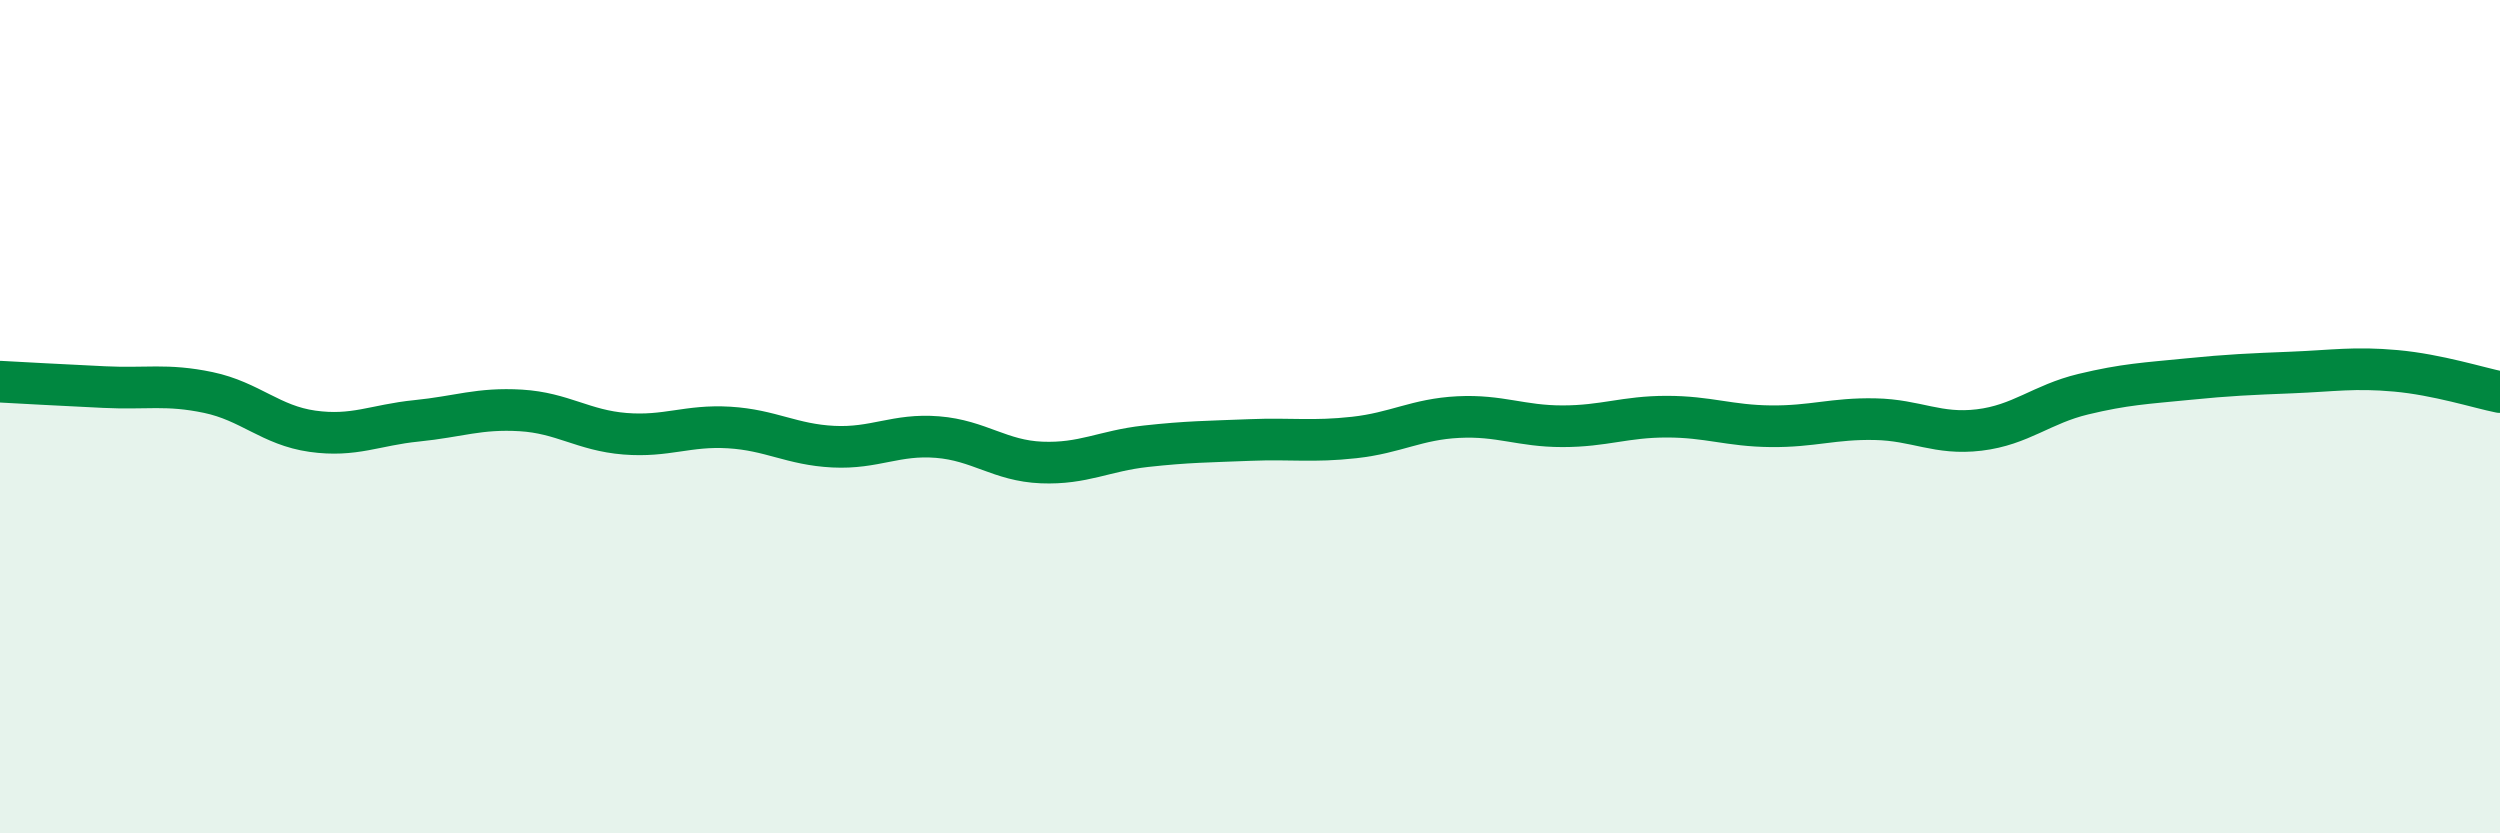
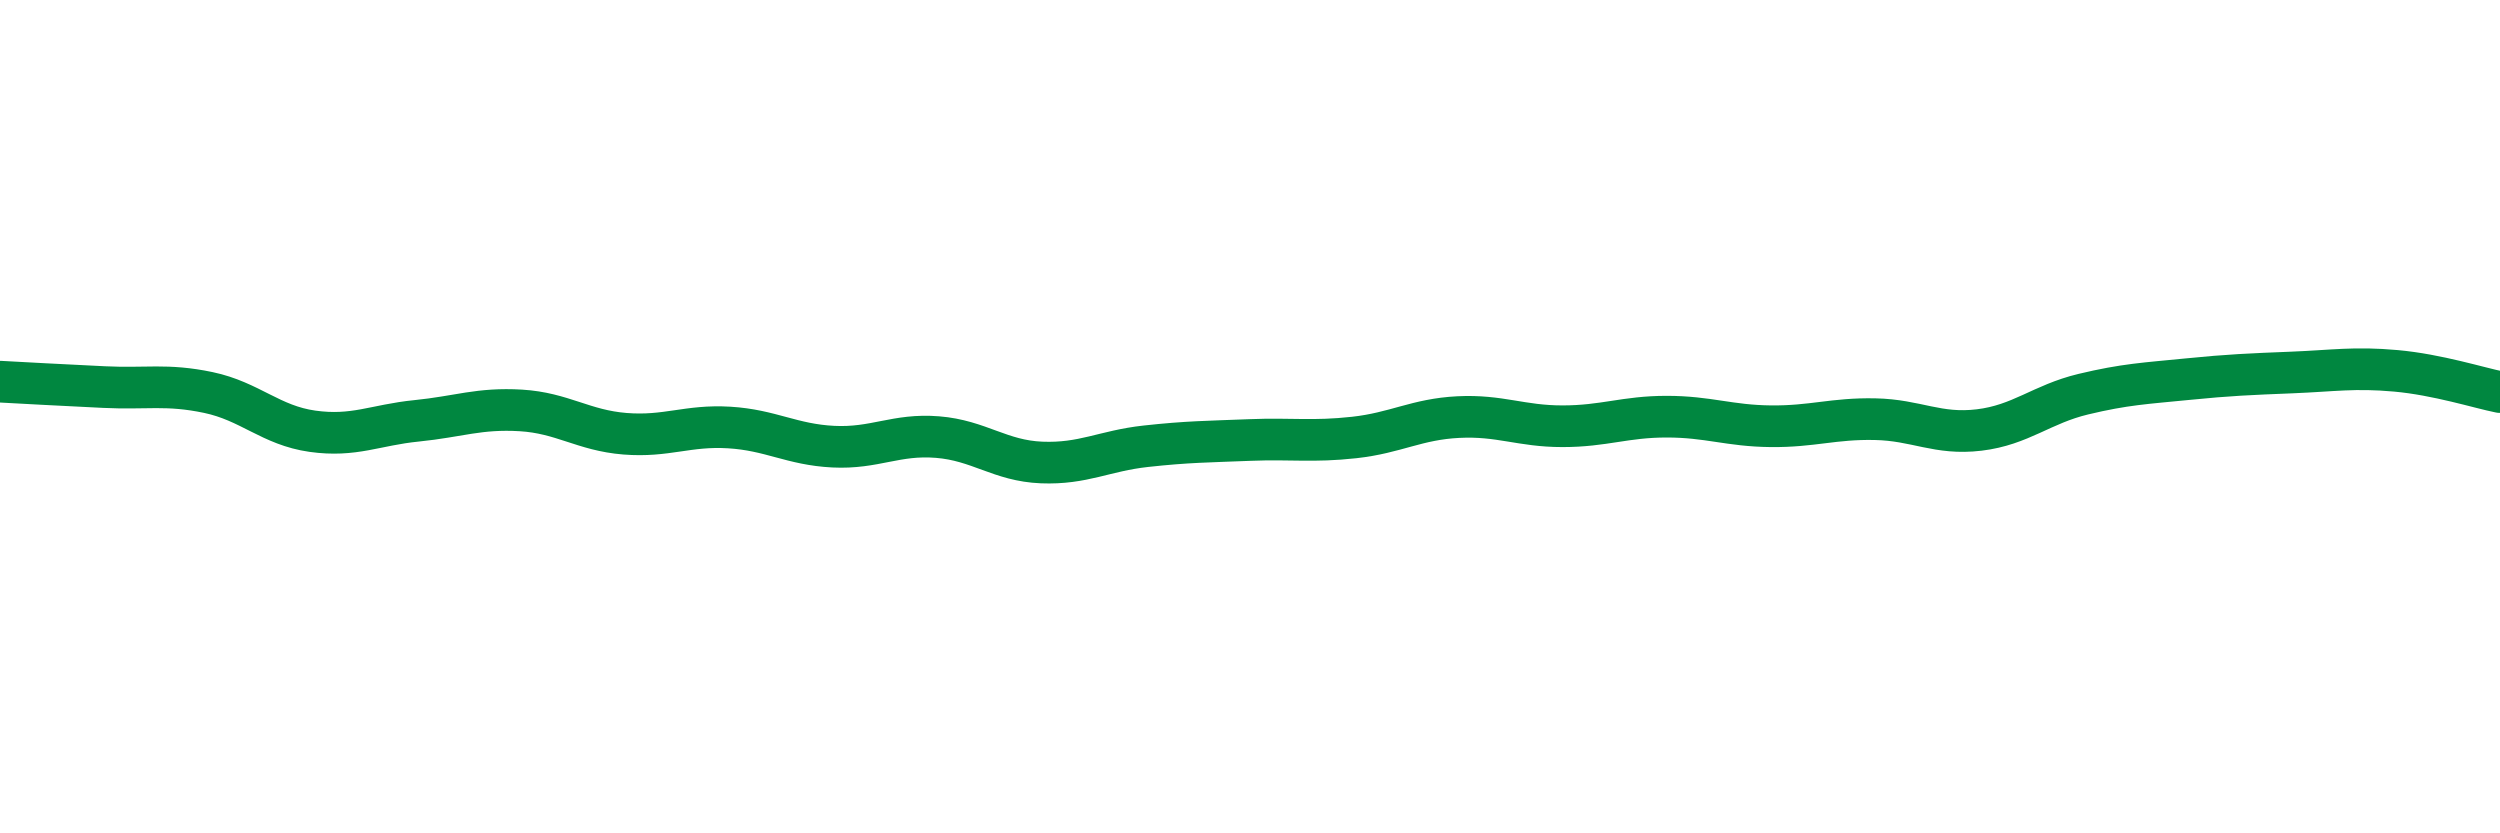
<svg xmlns="http://www.w3.org/2000/svg" width="60" height="20" viewBox="0 0 60 20">
-   <path d="M 0,9.16 C 0.5,9.19 1.5,9.24 2.5,9.29 C 3.5,9.34 4,9.21 5,9.42 C 6,9.63 6.5,10.21 7.5,10.35 C 8.5,10.49 9,10.2 10,10.1 C 11,10 11.5,9.79 12.5,9.85 C 13.5,9.91 14,10.33 15,10.41 C 16,10.49 16.5,10.2 17.5,10.26 C 18.5,10.32 19,10.67 20,10.72 C 21,10.77 21.5,10.41 22.5,10.49 C 23.5,10.57 24,11.06 25,11.1 C 26,11.14 26.5,10.82 27.5,10.71 C 28.5,10.6 29,10.6 30,10.56 C 31,10.52 31.5,10.61 32.5,10.5 C 33.5,10.39 34,10.06 35,10.01 C 36,9.96 36.5,10.23 37.5,10.23 C 38.5,10.23 39,10 40,10 C 41,10 41.5,10.22 42.5,10.23 C 43.5,10.24 44,10.04 45,10.06 C 46,10.08 46.5,10.44 47.5,10.32 C 48.5,10.2 49,9.7 50,9.46 C 51,9.22 51.5,9.2 52.5,9.1 C 53.5,9 54,8.98 55,8.94 C 56,8.9 56.5,8.81 57.5,8.9 C 58.5,8.99 59.5,9.31 60,9.41L60 20L0 20Z" fill="#008740" opacity="0.1" stroke-linecap="round" stroke-linejoin="round" />
  <path d="M 0,9.16 C 0.5,9.19 1.5,9.24 2.5,9.29 C 3.5,9.34 4,9.21 5,9.42 C 6,9.63 6.5,10.21 7.5,10.35 C 8.5,10.49 9,10.2 10,10.1 C 11,10 11.5,9.79 12.5,9.85 C 13.5,9.91 14,10.33 15,10.41 C 16,10.49 16.5,10.2 17.5,10.26 C 18.5,10.32 19,10.67 20,10.72 C 21,10.77 21.5,10.41 22.5,10.49 C 23.5,10.57 24,11.06 25,11.1 C 26,11.14 26.5,10.82 27.5,10.71 C 28.5,10.6 29,10.6 30,10.56 C 31,10.52 31.5,10.61 32.5,10.5 C 33.5,10.39 34,10.06 35,10.01 C 36,9.96 36.5,10.23 37.5,10.23 C 38.5,10.23 39,10 40,10 C 41,10 41.5,10.22 42.5,10.23 C 43.5,10.24 44,10.04 45,10.06 C 46,10.08 46.5,10.44 47.5,10.32 C 48.5,10.2 49,9.7 50,9.46 C 51,9.22 51.5,9.2 52.5,9.1 C 53.5,9 54,8.98 55,8.94 C 56,8.9 56.5,8.81 57.5,8.9 C 58.5,8.99 59.5,9.31 60,9.41" stroke="#008740" stroke-width="1" fill="none" stroke-linecap="round" stroke-linejoin="round" />
</svg>